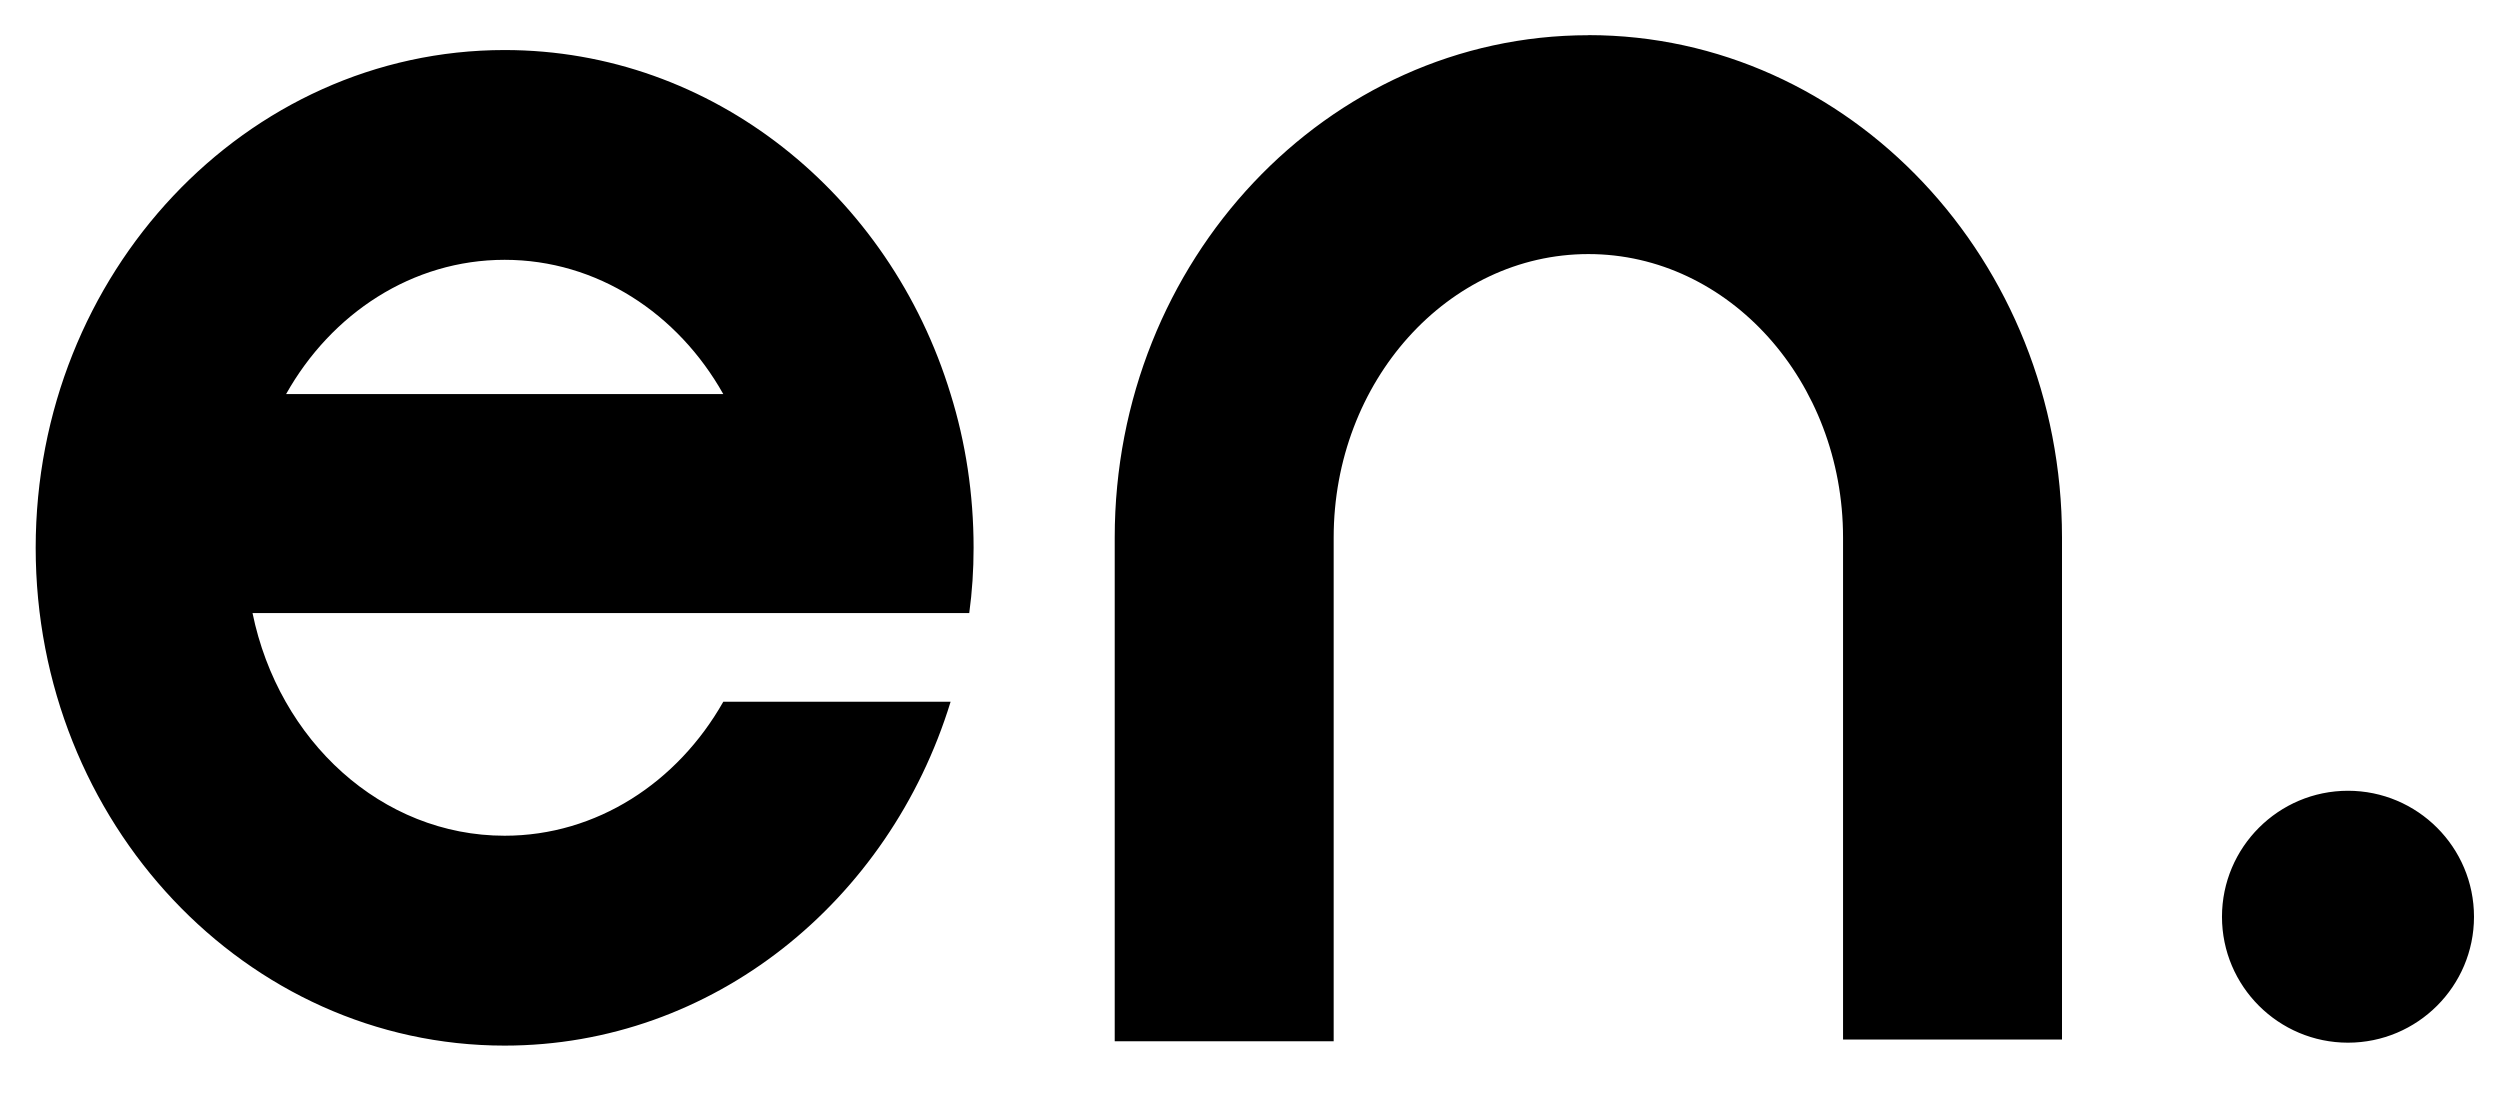
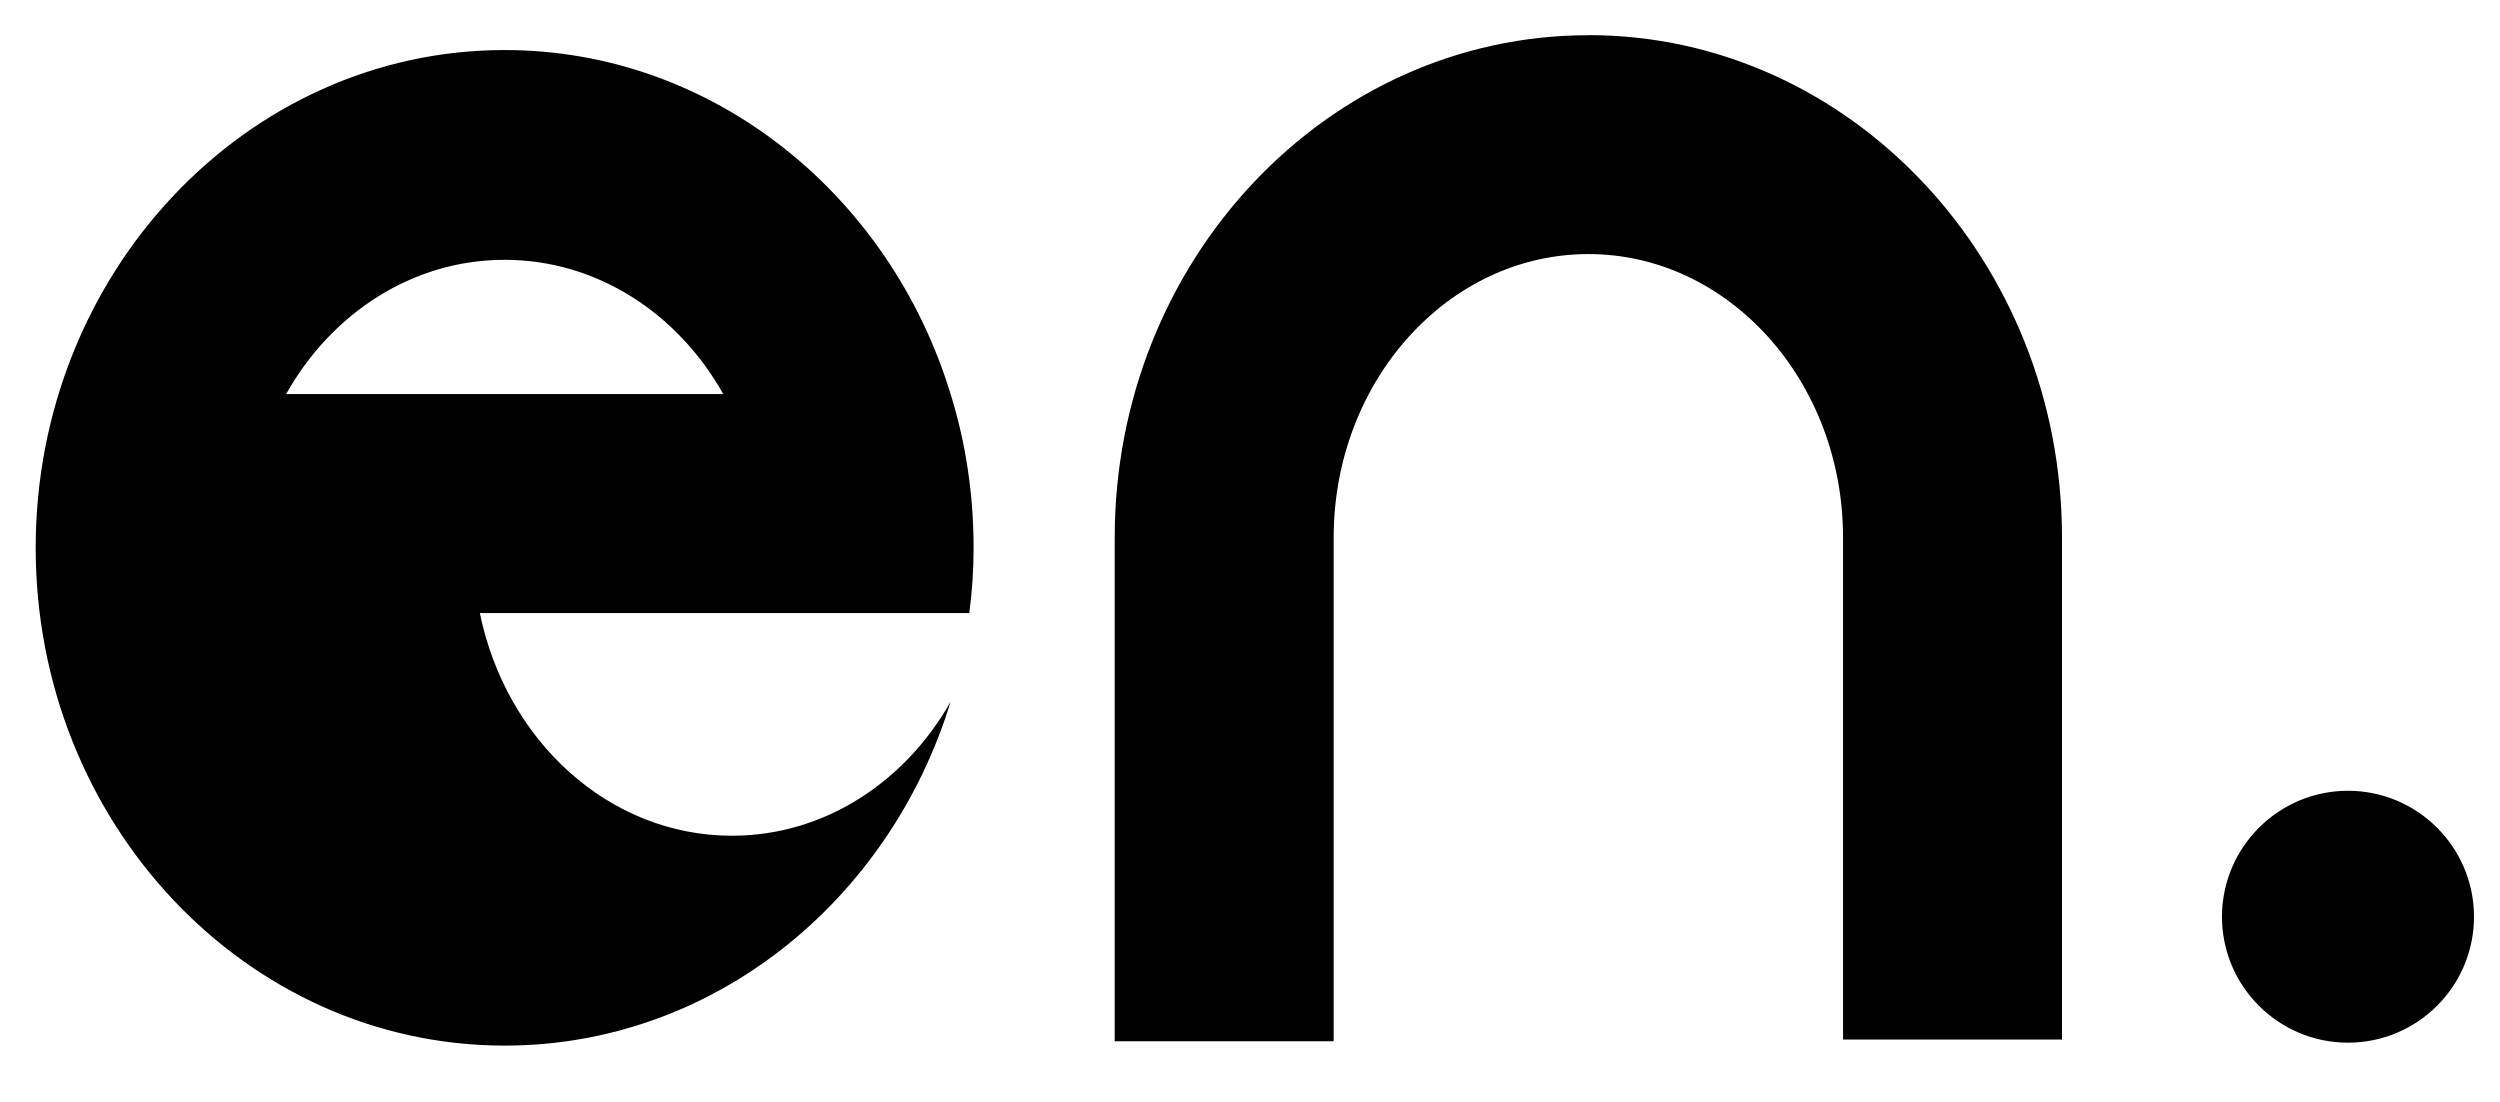
<svg xmlns="http://www.w3.org/2000/svg" version="1.2" viewBox="0 0 2480 1085" width="118" height="52">
  <style />
-   <path d="m961.5 604.2c2.9-21.3 4.3-42.7 4.3-64.7 0-53.3-7.9-104.7-22.8-152.5-60.4-198-236-341.3-442.4-341.3-256.6 0-465.2 221.5-465.2 493.8 0 272.6 208.6 493.8 465.2 493.8 206.4 0 381.6-143 442.4-341.1h-225.5c-45.3 80-125.6 132.9-216.9 132.9-122 0-224.1-94.1-250.1-220.9zm-677.7-217.2c44.9-80 125.2-133.2 216.8-133.2 91.6 0 172 53.2 216.9 133.2zm1291.9-356c-259.1 0-469.9 223.5-469.9 498.3v499.7h217.2v-499.7c0-155 113.4-281.2 252.7-281.2 139.3 0 252.6 126.2 252.6 281.2v498h217.2v-498c0-274.8-210.8-498.4-469.8-498.4zm753.5 749.5c-68.9 0-125 56.1-125 125 0 68.9 56.1 124.9 125 124.9 68.9 0 125-56 125-124.9 0-69-56.1-125-125-125z" />
+   <path d="m961.5 604.2c2.9-21.3 4.3-42.7 4.3-64.7 0-53.3-7.9-104.7-22.8-152.5-60.4-198-236-341.3-442.4-341.3-256.6 0-465.2 221.5-465.2 493.8 0 272.6 208.6 493.8 465.2 493.8 206.4 0 381.6-143 442.4-341.1c-45.3 80-125.6 132.9-216.9 132.9-122 0-224.1-94.1-250.1-220.9zm-677.7-217.2c44.9-80 125.2-133.2 216.8-133.2 91.6 0 172 53.2 216.9 133.2zm1291.9-356c-259.1 0-469.9 223.5-469.9 498.3v499.7h217.2v-499.7c0-155 113.4-281.2 252.7-281.2 139.3 0 252.6 126.2 252.6 281.2v498h217.2v-498c0-274.8-210.8-498.4-469.8-498.4zm753.5 749.5c-68.9 0-125 56.1-125 125 0 68.9 56.1 124.9 125 124.9 68.9 0 125-56 125-124.9 0-69-56.1-125-125-125z" />
</svg>